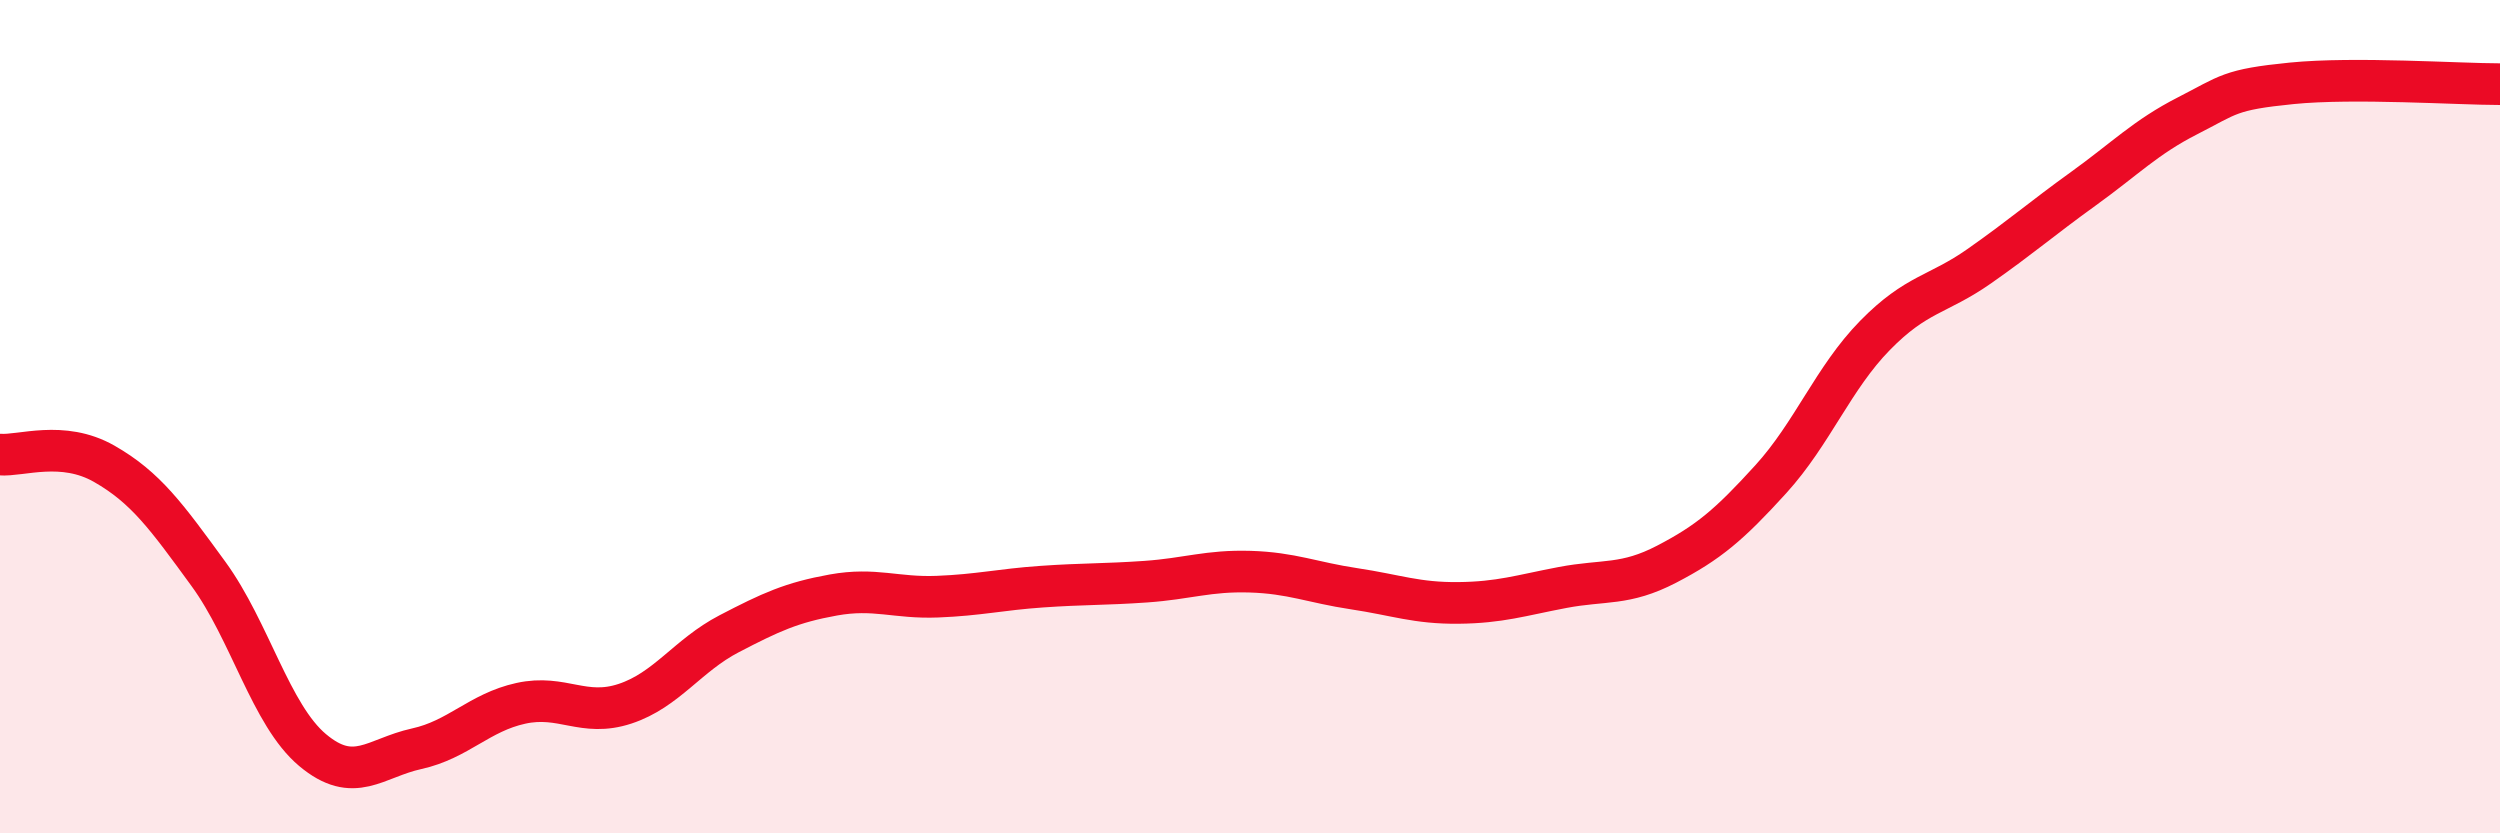
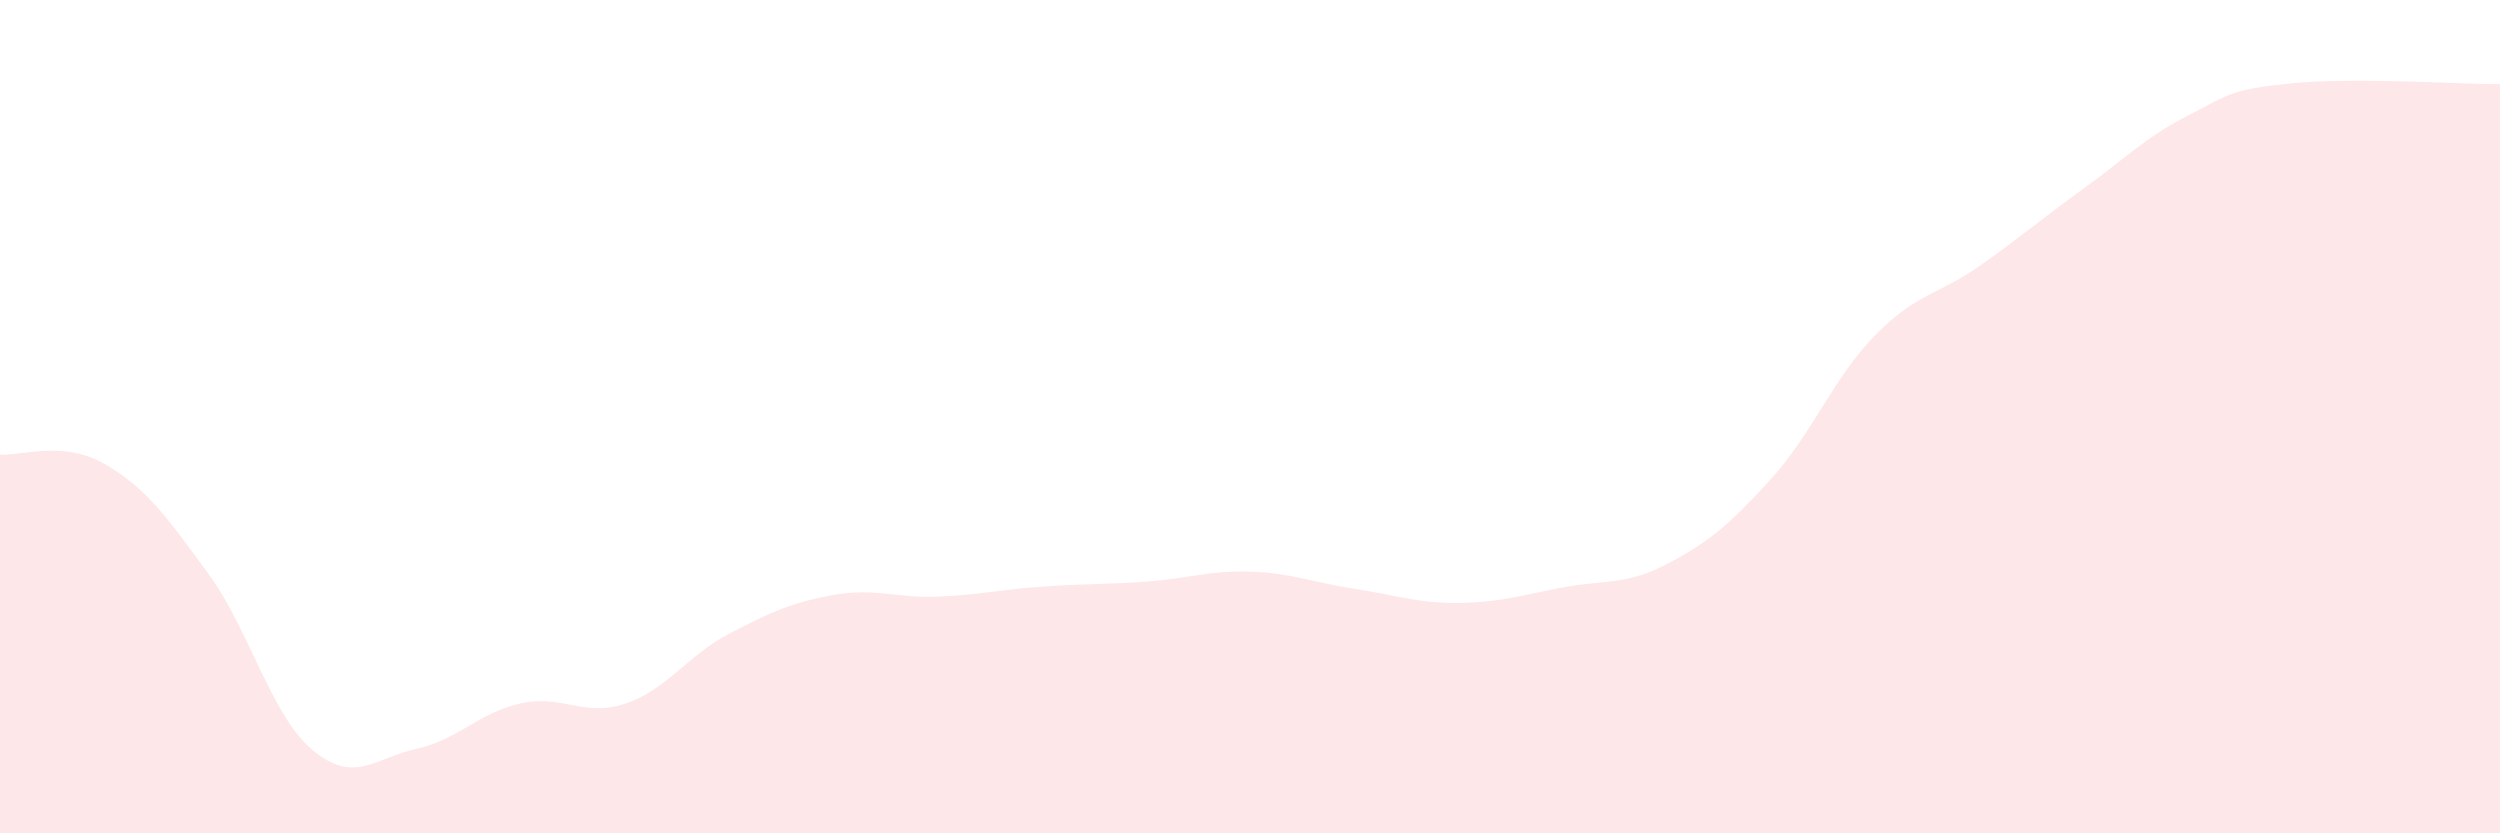
<svg xmlns="http://www.w3.org/2000/svg" width="60" height="20" viewBox="0 0 60 20">
  <path d="M 0,10.91 C 0.5,10.95 1.5,10.56 2.5,11.13 C 3.5,11.7 4,12.4 5,13.77 C 6,15.14 6.5,17.16 7.5,18 C 8.5,18.84 9,18.19 10,17.97 C 11,17.75 11.5,17.1 12.5,16.88 C 13.5,16.66 14,17.22 15,16.89 C 16,16.56 16.5,15.73 17.5,15.21 C 18.5,14.69 19,14.46 20,14.28 C 21,14.1 21.5,14.36 22.5,14.32 C 23.5,14.28 24,14.15 25,14.08 C 26,14.01 26.5,14.03 27.5,13.96 C 28.5,13.89 29,13.69 30,13.72 C 31,13.75 31.5,13.98 32.5,14.13 C 33.5,14.28 34,14.48 35,14.47 C 36,14.46 36.5,14.29 37.5,14.1 C 38.5,13.91 39,14.06 40,13.54 C 41,13.02 41.5,12.6 42.5,11.5 C 43.5,10.4 44,9.07 45,8.05 C 46,7.03 46.5,7.09 47.5,6.39 C 48.5,5.69 49,5.25 50,4.53 C 51,3.81 51.5,3.29 52.5,2.78 C 53.5,2.27 53.5,2.15 55,2 C 56.5,1.85 59,2.02 60,2.02L60 20L0 20Z" fill="#EB0A25" opacity="0.1" stroke-linecap="round" stroke-linejoin="round" />
-   <path d="M 0,10.91 C 0.5,10.95 1.5,10.56 2.5,11.13 C 3.5,11.7 4,12.4 5,13.77 C 6,15.14 6.5,17.16 7.5,18 C 8.5,18.84 9,18.19 10,17.97 C 11,17.75 11.5,17.1 12.5,16.88 C 13.5,16.66 14,17.22 15,16.89 C 16,16.56 16.5,15.73 17.5,15.21 C 18.5,14.69 19,14.46 20,14.28 C 21,14.1 21.5,14.36 22.5,14.32 C 23.5,14.28 24,14.15 25,14.08 C 26,14.01 26.5,14.03 27.5,13.96 C 28.5,13.89 29,13.69 30,13.72 C 31,13.75 31.5,13.98 32.5,14.13 C 33.5,14.28 34,14.48 35,14.47 C 36,14.46 36.5,14.29 37.5,14.1 C 38.5,13.91 39,14.06 40,13.54 C 41,13.02 41.5,12.6 42.5,11.5 C 43.5,10.4 44,9.07 45,8.05 C 46,7.03 46.5,7.09 47.5,6.39 C 48.5,5.69 49,5.25 50,4.53 C 51,3.81 51.5,3.29 52.5,2.78 C 53.5,2.27 53.5,2.15 55,2 C 56.5,1.85 59,2.02 60,2.02" stroke="#EB0A25" stroke-width="1" fill="none" stroke-linecap="round" stroke-linejoin="round" />
</svg>